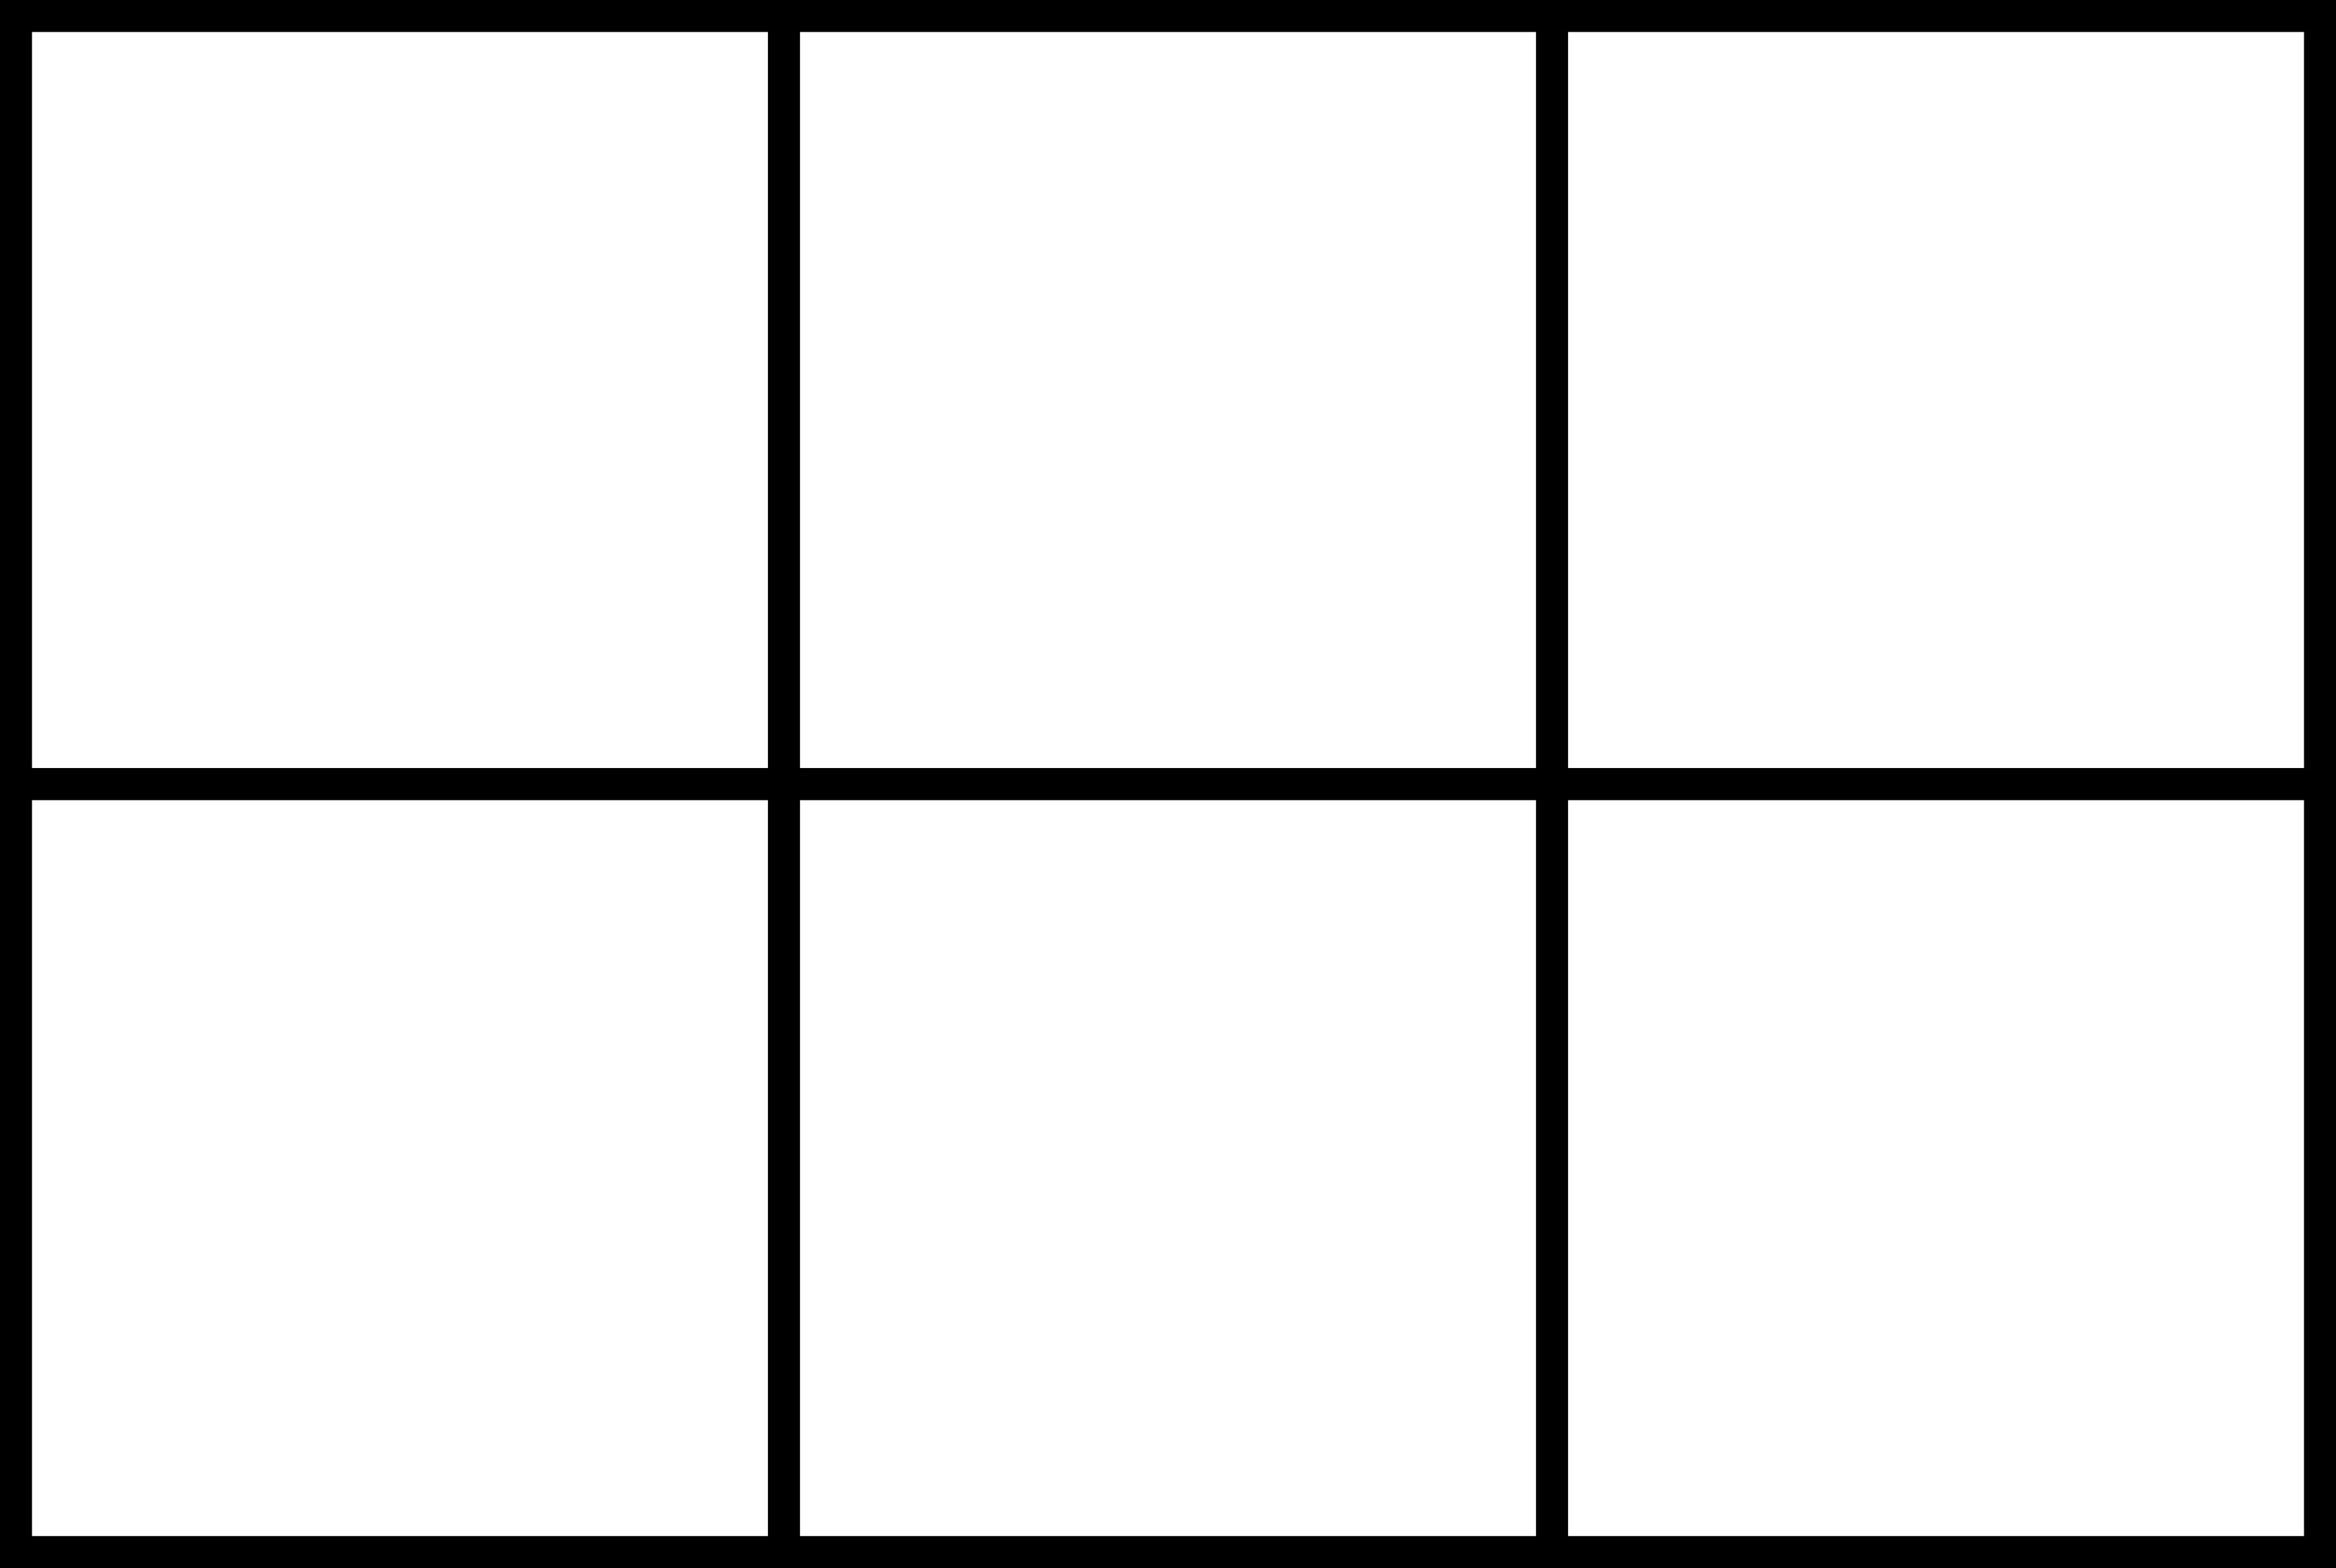
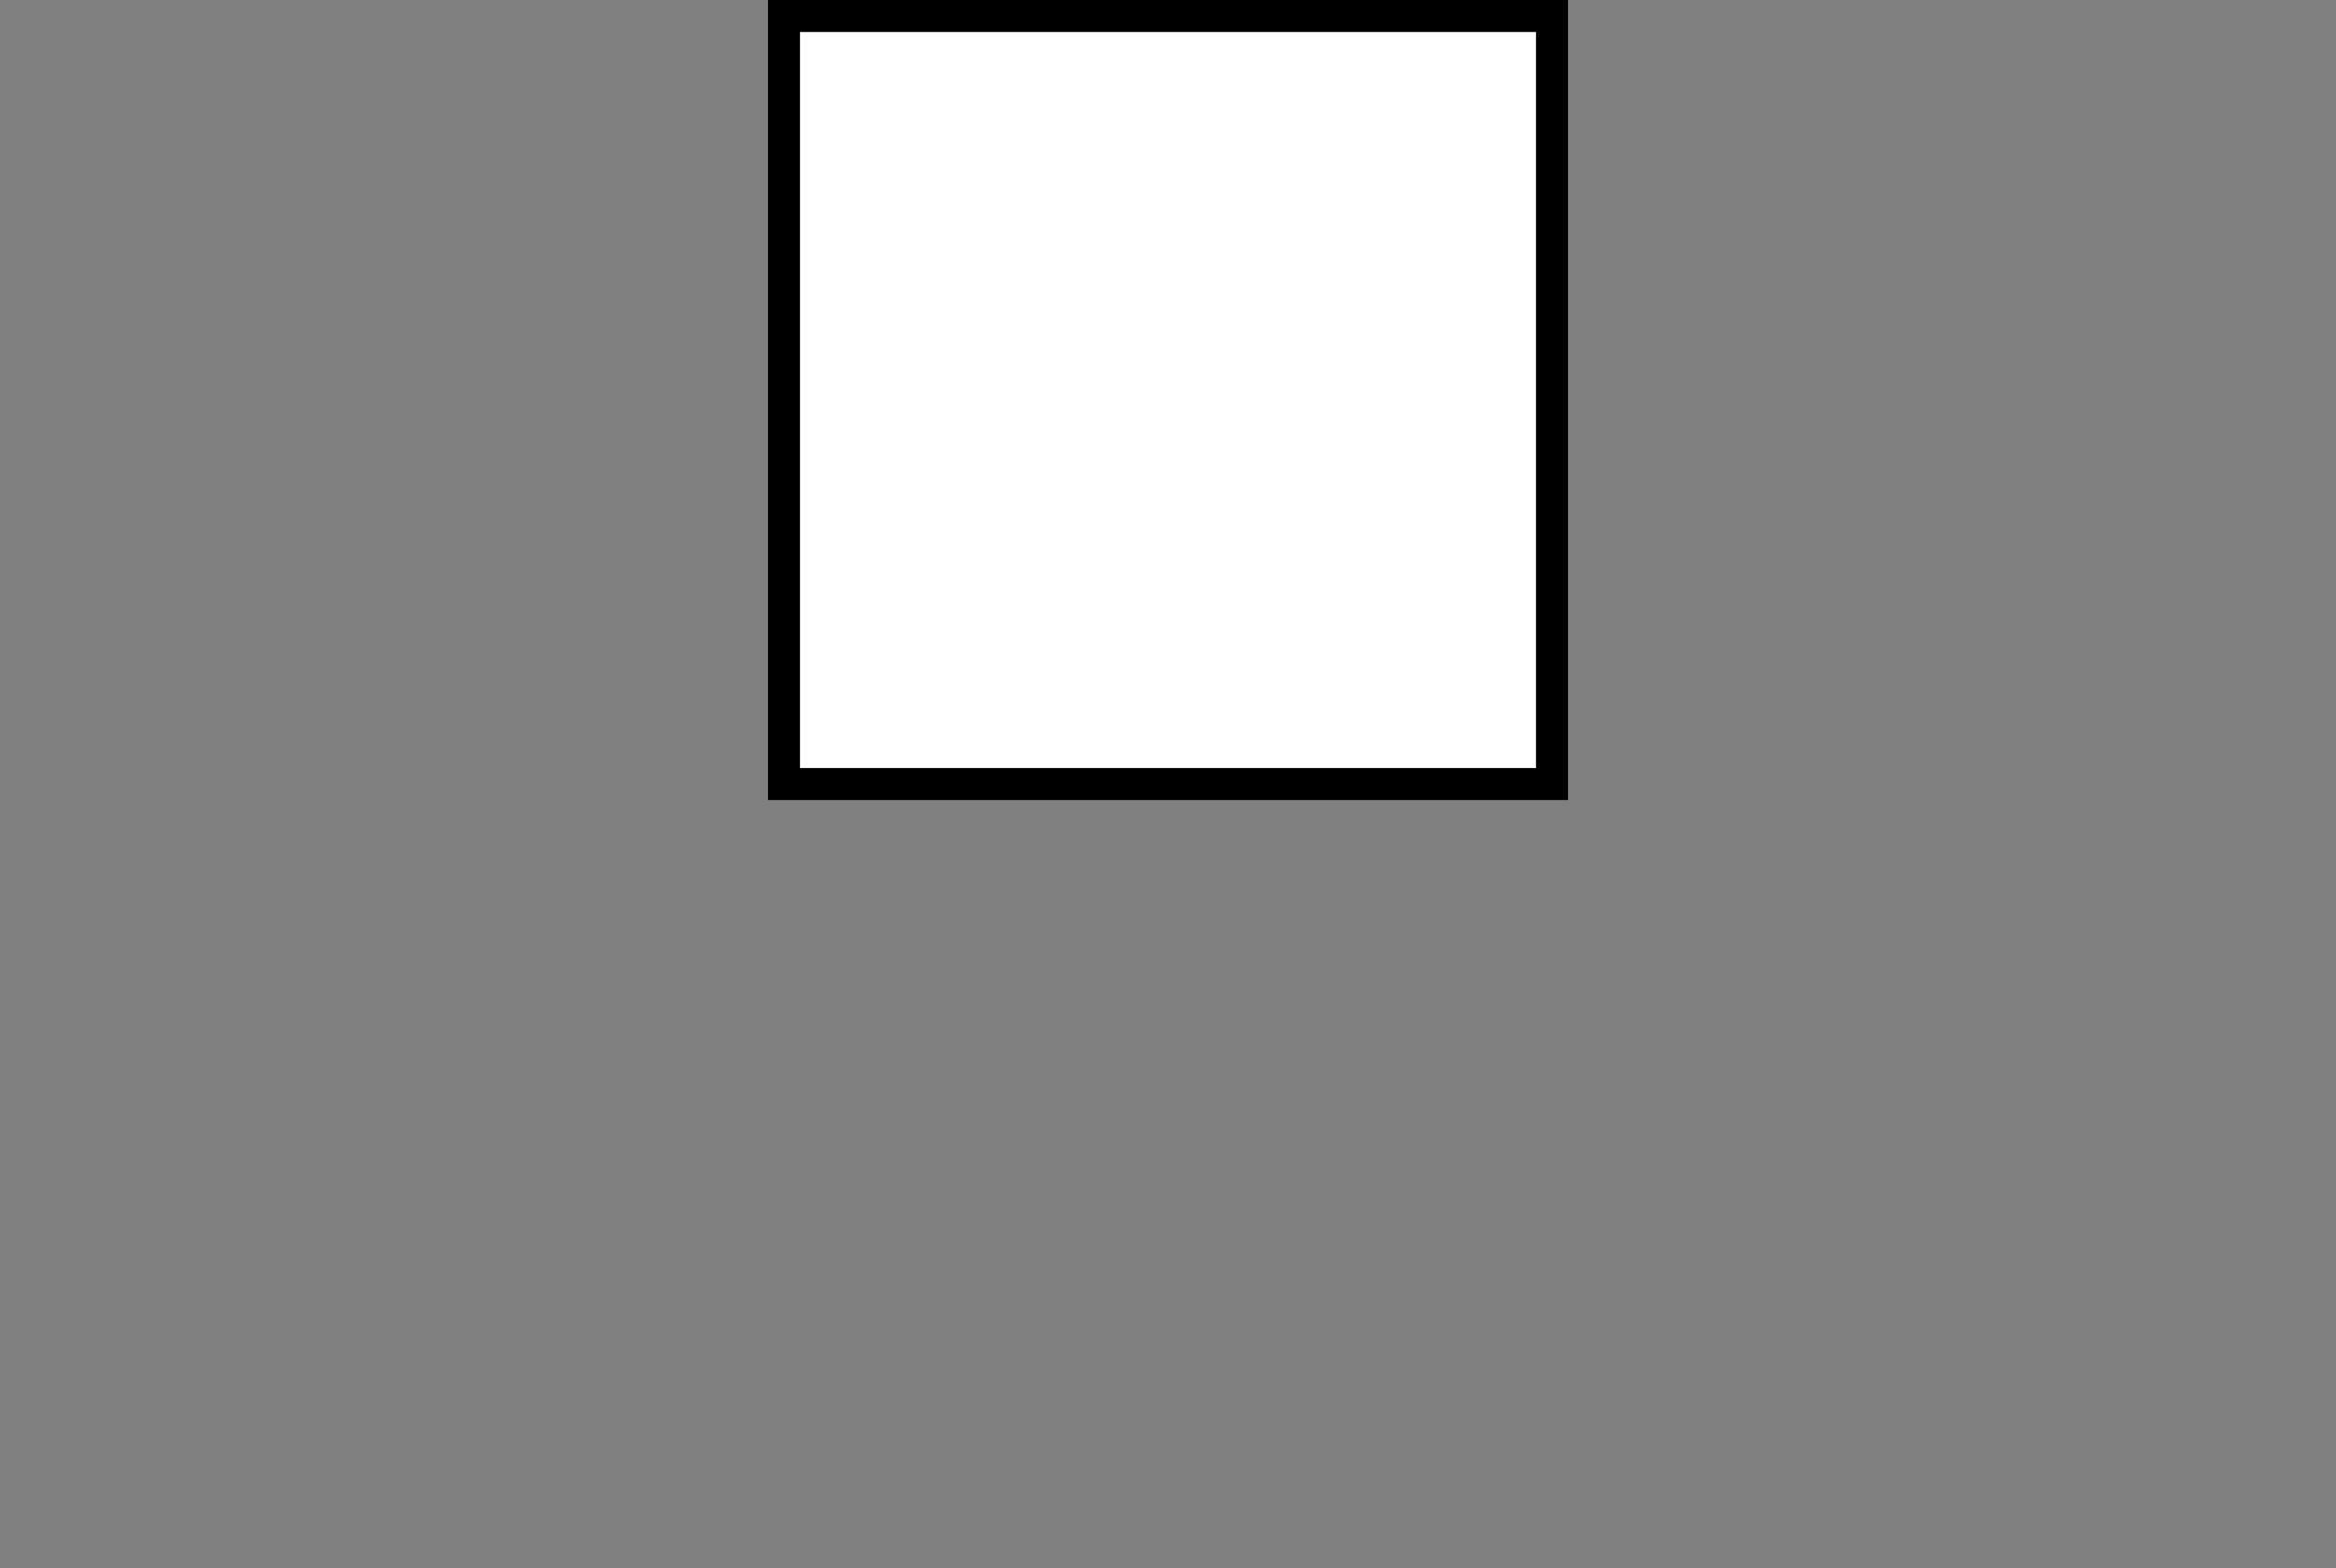
<svg xmlns="http://www.w3.org/2000/svg" width="73" height="49" viewBox="0 0 73 49" fill="none">
  <rect x="0" y="0" width="73" height="49" fill="#808080" stroke="none" />
-   <rect x="48.5" y="24.5" width="24" height="24" fill="white" stroke="black" />
-   <rect x="48.5" y="0.5" width="24" height="24" fill="white" stroke="black" />
-   <rect x="0.5" y="24.5" width="24" height="24" fill="white" stroke="black" />
-   <rect x="0.5" y="0.5" width="24" height="24" fill="white" stroke="black" />
-   <rect x="24.5" y="24.5" width="24" height="24" fill="white" stroke="black" />
  <rect x="24.5" y="0.5" width="24" height="24" fill="white" stroke="black" />
</svg>